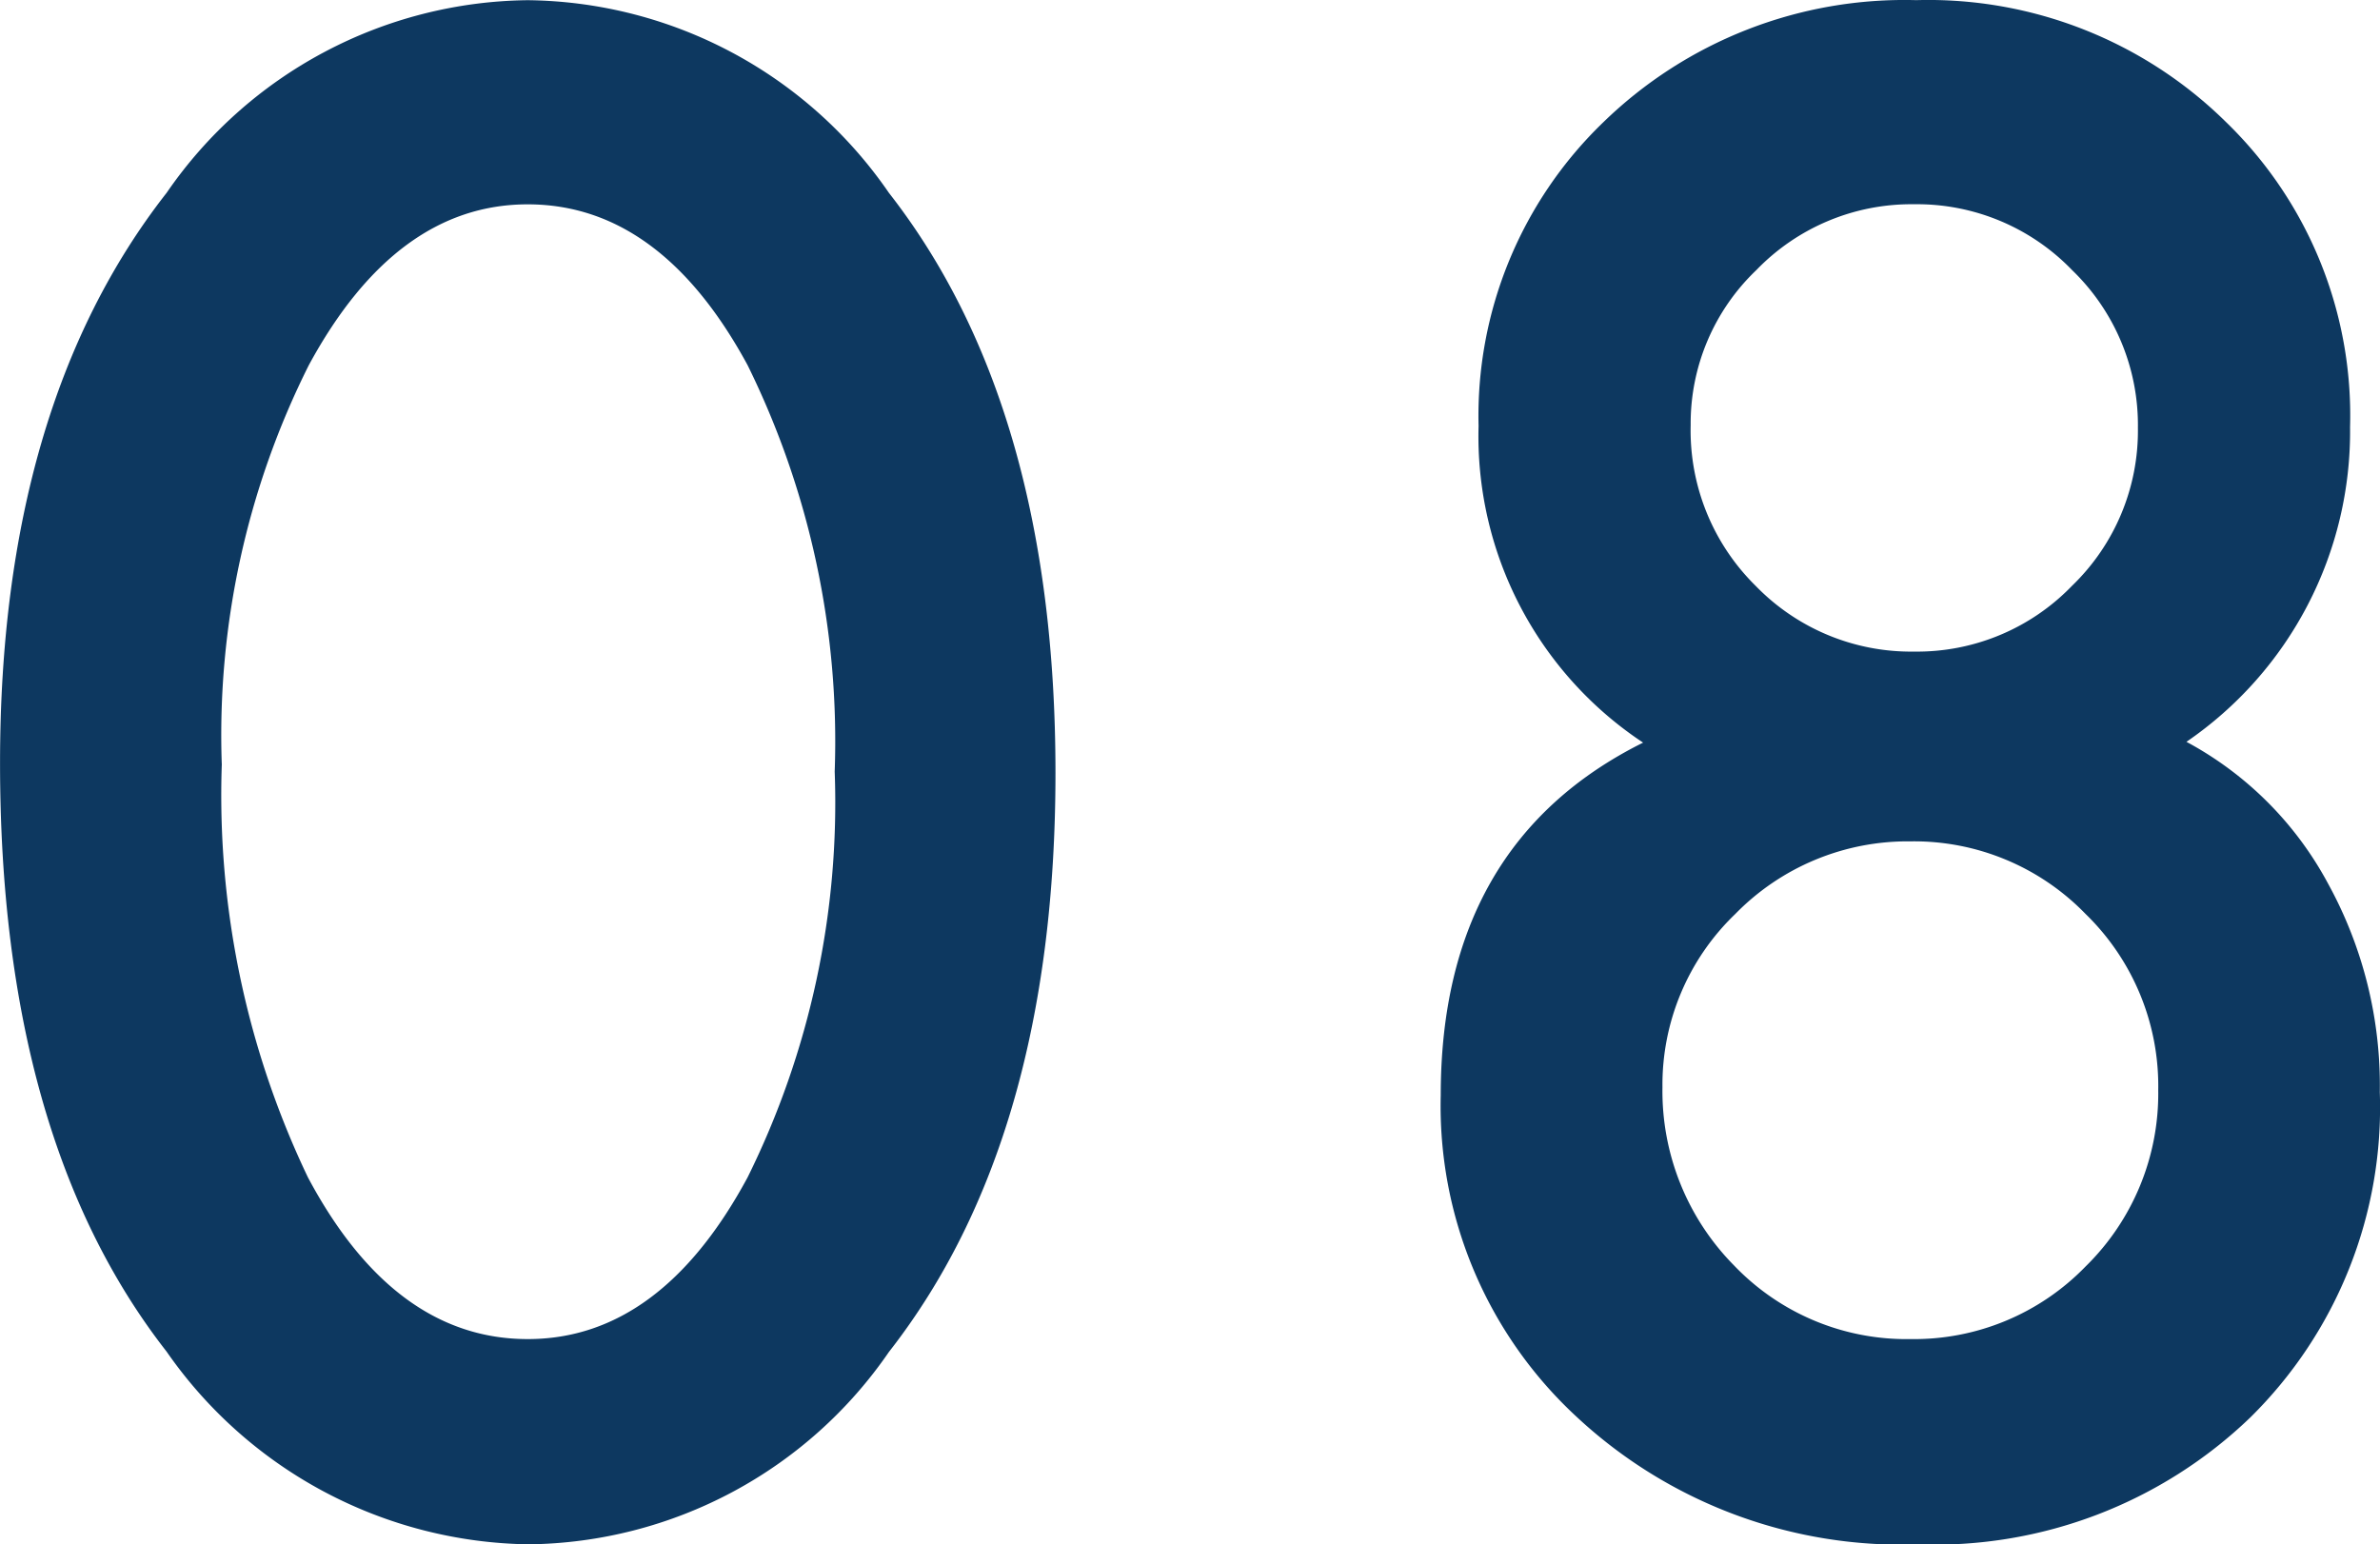
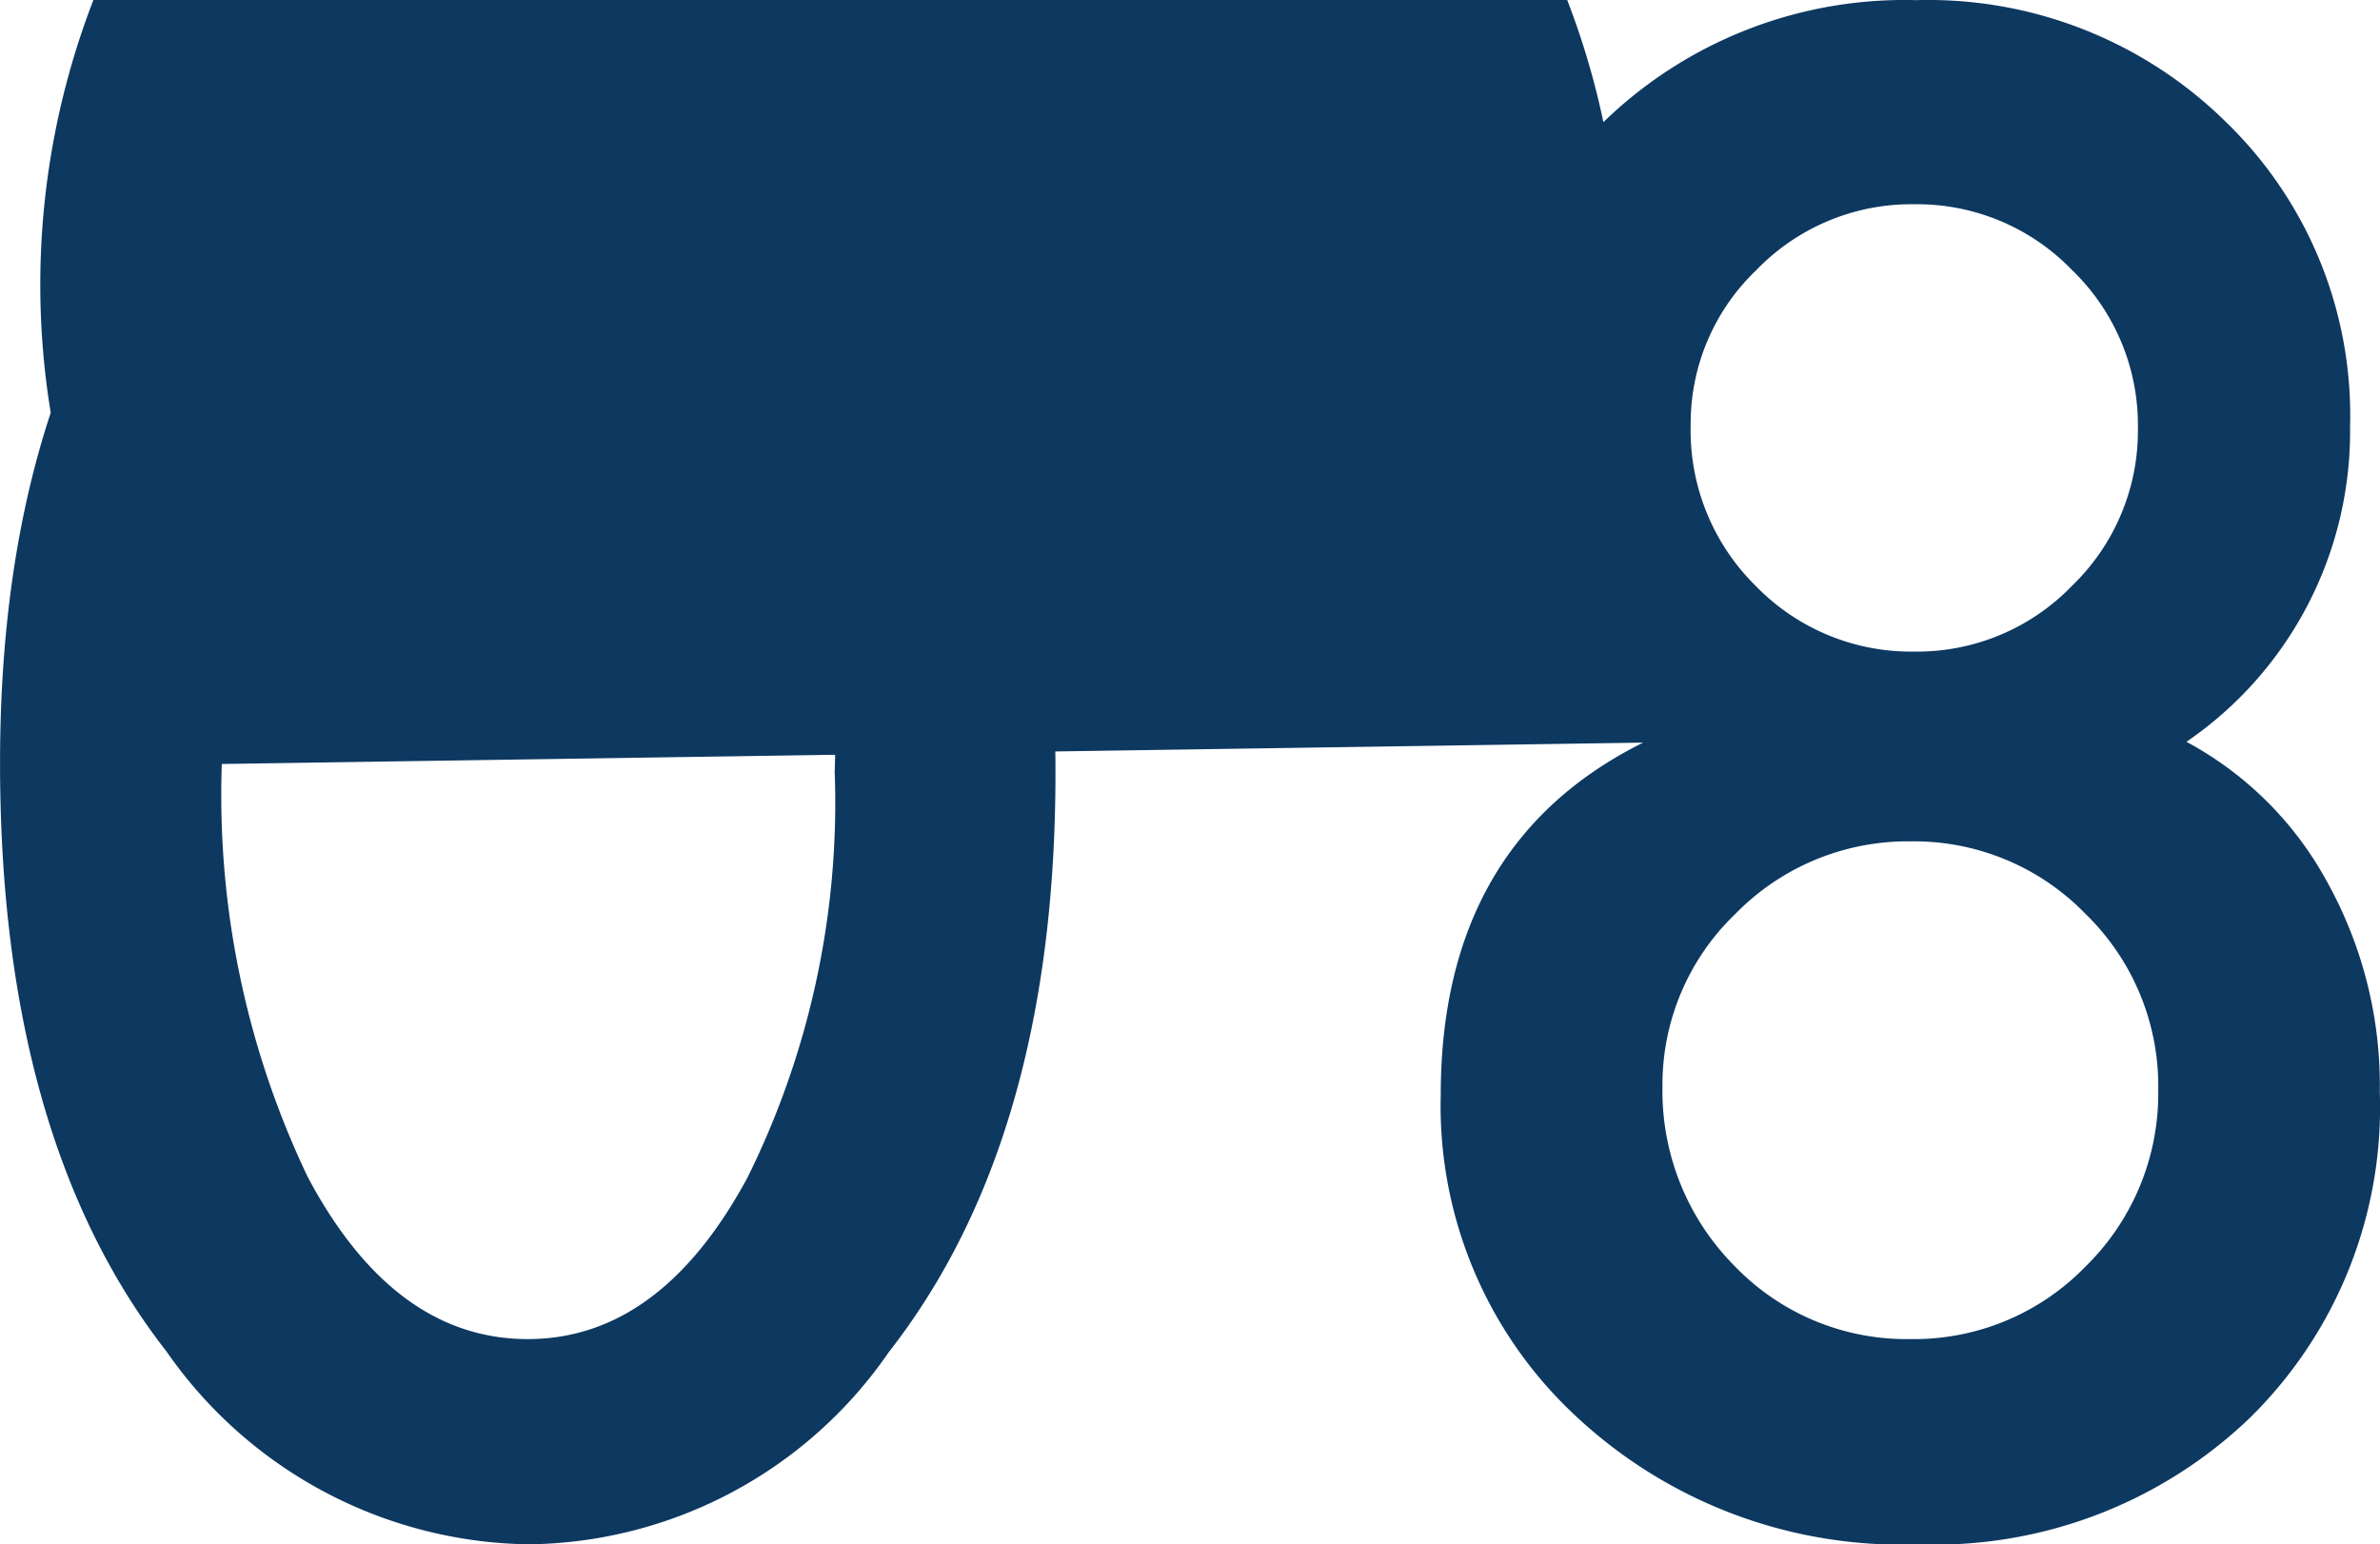
<svg xmlns="http://www.w3.org/2000/svg" width="48.005" height="31.152" viewBox="0 0 48.005 31.152">
-   <path d="M1.7-15.273q0-7.207,3.359-11.5a8.955,8.955,0,0,1,7.285-3.887,8.955,8.955,0,0,1,7.285,3.887q3.359,4.3,3.359,11.7,0,7.383-3.359,11.68A8.939,8.939,0,0,1,12.363.488,9.042,9.042,0,0,1,5.059-3.4Q1.7-7.7,1.7-15.273Zm4.473.02A17.869,17.869,0,0,0,7.91-6.914q1.738,3.262,4.434,3.262,2.676,0,4.434-3.262A17.04,17.04,0,0,0,18.535-15.1a17.158,17.158,0,0,0-1.758-8.2q-1.758-3.242-4.434-3.242-2.656,0-4.414,3.242A16.648,16.648,0,0,0,6.172-15.254Zm28.669-.43a7.412,7.412,0,0,1-3.32-6.387A8.224,8.224,0,0,1,34.04-28.2a8.708,8.708,0,0,1,6.309-2.461A8.551,8.551,0,0,1,46.6-28.2a8.239,8.239,0,0,1,2.5,6.152A7.583,7.583,0,0,1,45.8-15.7a6.994,6.994,0,0,1,2.852,2.852A8.455,8.455,0,0,1,49.7-8.633,8.779,8.779,0,0,1,47.087-2.07a9.183,9.183,0,0,1-6.7,2.559A9.61,9.61,0,0,1,33.493-2.09a8.536,8.536,0,0,1-2.734-6.484Q30.759-13.652,34.841-15.684ZM35.8-22.09a4.4,4.4,0,0,0,1.309,3.242,4.365,4.365,0,0,0,3.2,1.328,4.343,4.343,0,0,0,3.184-1.328,4.343,4.343,0,0,0,1.328-3.184,4.343,4.343,0,0,0-1.328-3.184,4.343,4.343,0,0,0-3.184-1.328,4.343,4.343,0,0,0-3.184,1.328A4.276,4.276,0,0,0,35.8-22.09ZM35.231-8.73a5.005,5.005,0,0,0,1.445,3.594,4.808,4.808,0,0,0,3.555,1.484,4.817,4.817,0,0,0,3.535-1.465,4.882,4.882,0,0,0,1.465-3.555,4.84,4.84,0,0,0-1.465-3.555,4.817,4.817,0,0,0-3.535-1.465A4.859,4.859,0,0,0,36.7-12.227,4.772,4.772,0,0,0,35.231-8.73Z" transform="translate(-1.699 30.664)" fill="#0d3860" />
+   <path d="M1.7-15.273q0-7.207,3.359-11.5a8.955,8.955,0,0,1,7.285-3.887,8.955,8.955,0,0,1,7.285,3.887q3.359,4.3,3.359,11.7,0,7.383-3.359,11.68A8.939,8.939,0,0,1,12.363.488,9.042,9.042,0,0,1,5.059-3.4Q1.7-7.7,1.7-15.273Zm4.473.02A17.869,17.869,0,0,0,7.91-6.914q1.738,3.262,4.434,3.262,2.676,0,4.434-3.262A17.04,17.04,0,0,0,18.535-15.1a17.158,17.158,0,0,0-1.758-8.2q-1.758-3.242-4.434-3.242-2.656,0-4.414,3.242A16.648,16.648,0,0,0,6.172-15.254Za7.412,7.412,0,0,1-3.32-6.387A8.224,8.224,0,0,1,34.04-28.2a8.708,8.708,0,0,1,6.309-2.461A8.551,8.551,0,0,1,46.6-28.2a8.239,8.239,0,0,1,2.5,6.152A7.583,7.583,0,0,1,45.8-15.7a6.994,6.994,0,0,1,2.852,2.852A8.455,8.455,0,0,1,49.7-8.633,8.779,8.779,0,0,1,47.087-2.07a9.183,9.183,0,0,1-6.7,2.559A9.61,9.61,0,0,1,33.493-2.09a8.536,8.536,0,0,1-2.734-6.484Q30.759-13.652,34.841-15.684ZM35.8-22.09a4.4,4.4,0,0,0,1.309,3.242,4.365,4.365,0,0,0,3.2,1.328,4.343,4.343,0,0,0,3.184-1.328,4.343,4.343,0,0,0,1.328-3.184,4.343,4.343,0,0,0-1.328-3.184,4.343,4.343,0,0,0-3.184-1.328,4.343,4.343,0,0,0-3.184,1.328A4.276,4.276,0,0,0,35.8-22.09ZM35.231-8.73a5.005,5.005,0,0,0,1.445,3.594,4.808,4.808,0,0,0,3.555,1.484,4.817,4.817,0,0,0,3.535-1.465,4.882,4.882,0,0,0,1.465-3.555,4.84,4.84,0,0,0-1.465-3.555,4.817,4.817,0,0,0-3.535-1.465A4.859,4.859,0,0,0,36.7-12.227,4.772,4.772,0,0,0,35.231-8.73Z" transform="translate(-1.699 30.664)" fill="#0d3860" />
</svg>